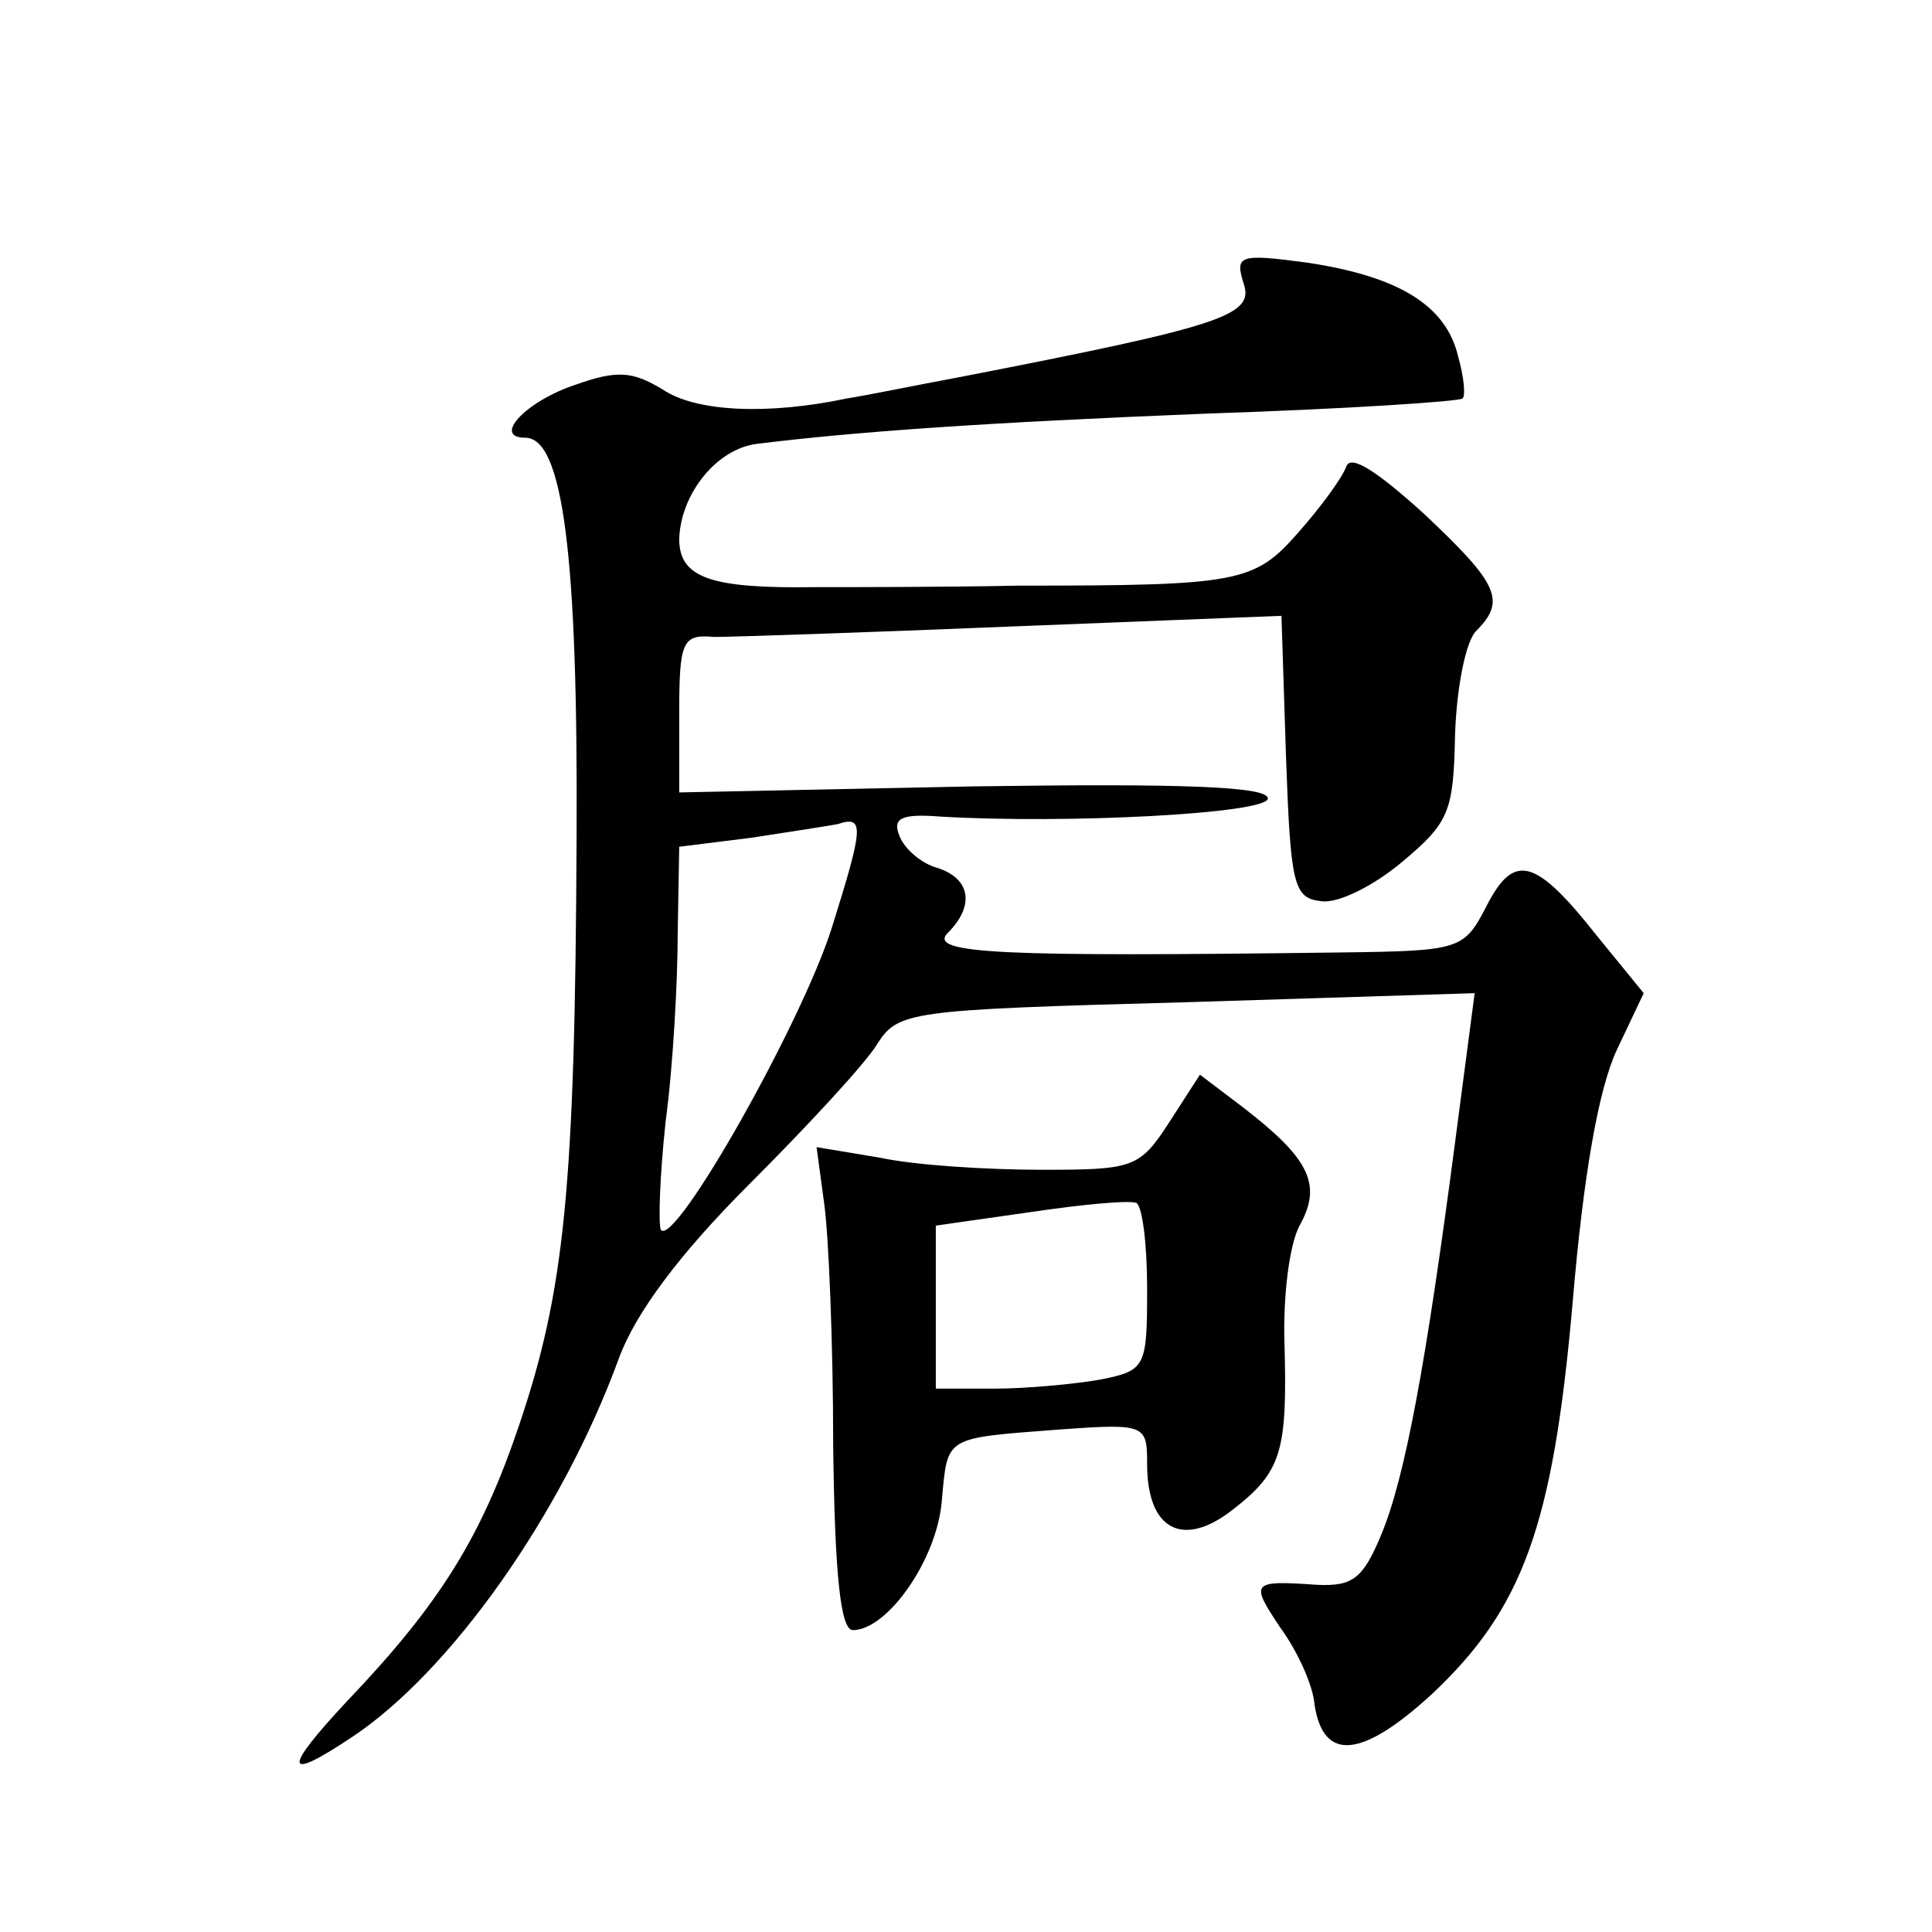
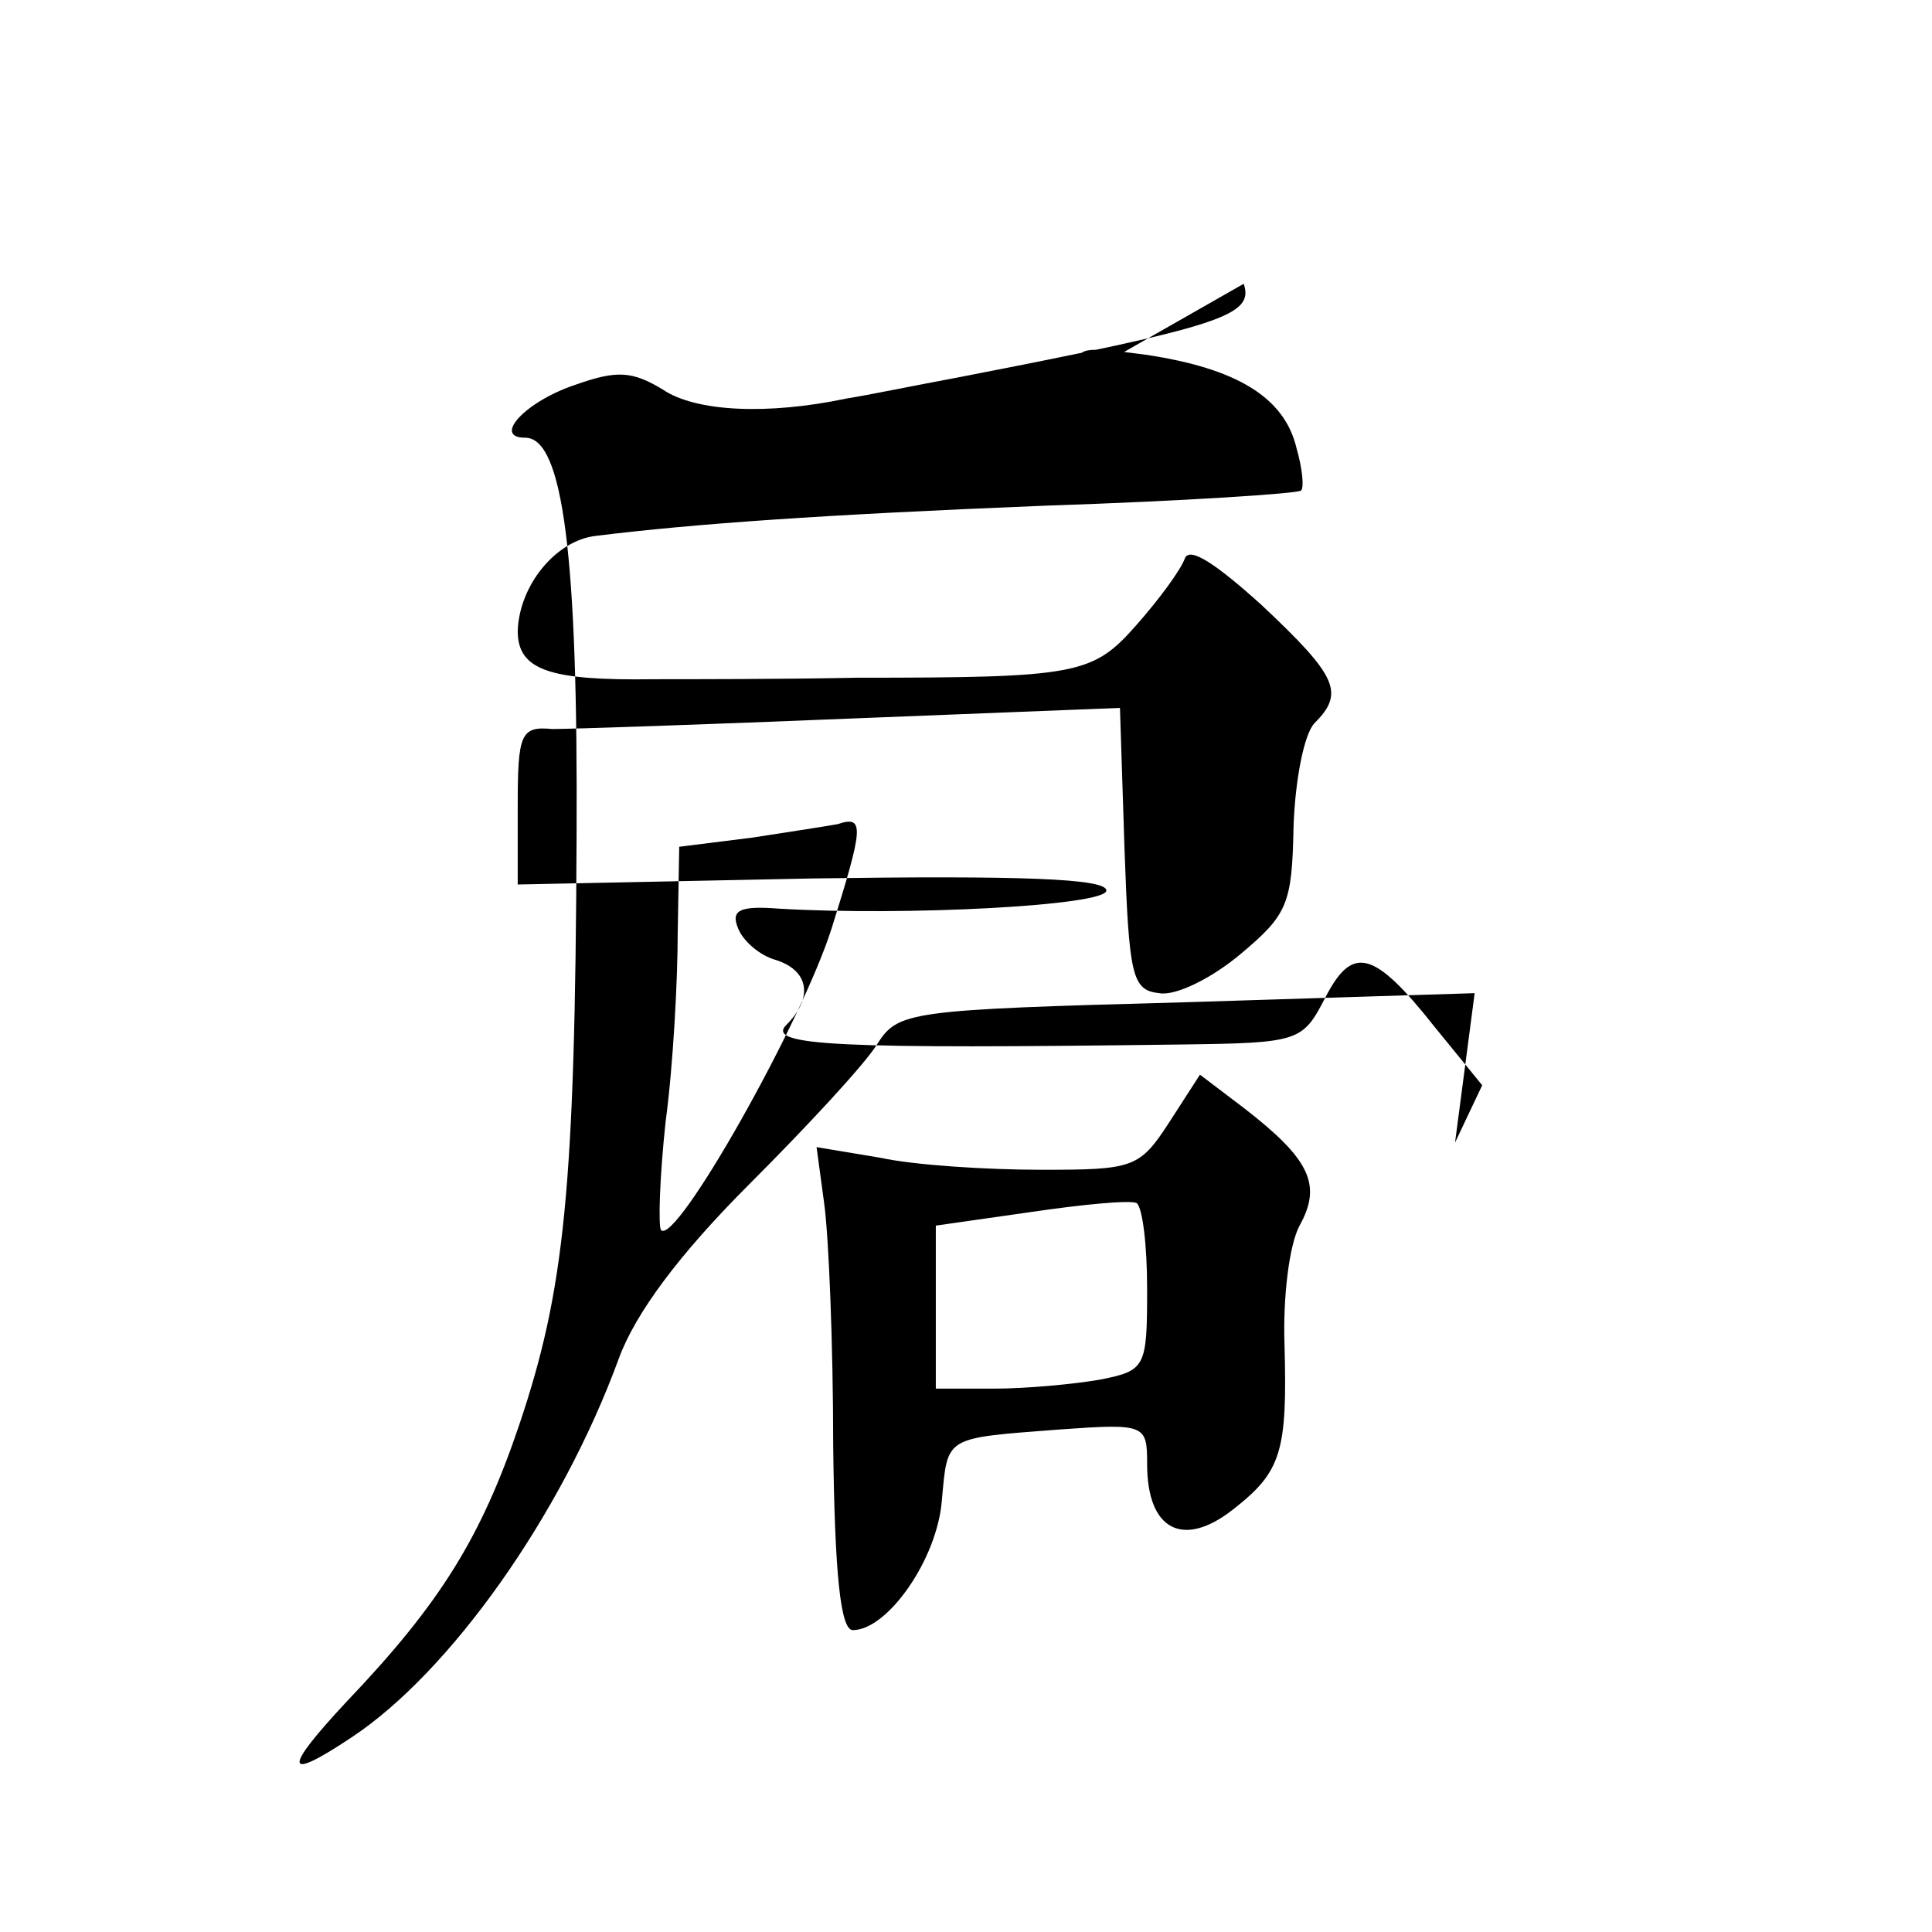
<svg xmlns="http://www.w3.org/2000/svg" version="1.0" width="128pt" height="128pt" viewBox="0 0 128 128" preserveAspectRatio="xMidYMid meet">
  <g transform="translate(0,128) scale(0.1,-0.1)" fill="#0" stroke="none">
-     <path d="M824 1092 c7 -21 -14 -28 -189 -62 -27 -5 -61 -12 -74 -14 -52 -11 -100 -9 -122 6 -20 12 -30 13 -58 3 -33 -11 -55 -35 -33 -35 25 0 35 -78 34 -265 -1 -233 -8 -300 -38 -389 -25 -74 -52 -118 -114 -183 -43 -46 -42 -54 3 -24 65 43 139 147 177 251 11 30 40 69 86 115 39 39 77 80 85 93 14 22 20 23 205 28 l191 6 -13 -99 c-19 -145 -33 -222 -49 -260 -12 -29 -19 -34 -42 -33 -44 3 -45 2 -25 -28 11 -15 22 -38 23 -52 6 -37 31 -35 77 7 61 57 81 112 94 261 7 83 17 140 29 166 l18 38 -31 38 c-41 52 -55 55 -73 20 -15 -29 -17 -30 -95 -31 -227 -3 -276 -1 -262 13 18 18 15 36 -7 43 -11 3 -22 13 -25 21 -5 12 1 15 27 13 84 -5 217 2 217 12 0 8 -57 10 -195 8 l-195 -4 0 52 c0 48 2 53 23 51 12 0 102 3 199 7 l177 7 3 -93 c3 -85 5 -94 23 -96 11 -2 35 10 54 26 31 26 34 33 35 84 1 31 7 62 14 69 20 20 15 31 -35 78 -31 28 -48 39 -51 31 -3 -8 -17 -27 -32 -44 -29 -33 -39 -35 -185 -35 -49 -1 -110 -1 -135 -1 -69 -1 -90 6 -90 32 1 30 25 60 52 63 65 8 149 14 298 20 91 3 167 8 169 10 2 2 1 14 -3 28 -8 34 -40 53 -100 62 -45 6 -48 5 -42 -14z m-273 -427 c-20 -63 -103 -210 -113 -200 -2 2 -1 35 3 72 5 37 8 94 8 125 l1 57 48 6 c26 4 52 8 57 9 18 6 17 -2 -4 -69z M775 537 c-20 -31 -24 -32 -85 -32 -36 0 -84 3 -107 8 l-42 7 5 -37 c3 -21 6 -93 6 -160 1 -87 5 -123 13 -123 23 0 56 47 59 86 4 43 1 41 79 47 56 4 57 3 57 -23 0 -44 24 -56 57 -30 32 25 36 38 34 110 -1 30 3 65 10 78 15 27 7 44 -37 78 l-29 22 -20 -31z m-15 -111 c0 -52 -1 -54 -31 -60 -17 -3 -49 -6 -70 -6 l-39 0 0 54 0 54 63 9 c34 5 65 8 70 6 4 -3 7 -28 7 -57z" />
+     <path d="M824 1092 c7 -21 -14 -28 -189 -62 -27 -5 -61 -12 -74 -14 -52 -11 -100 -9 -122 6 -20 12 -30 13 -58 3 -33 -11 -55 -35 -33 -35 25 0 35 -78 34 -265 -1 -233 -8 -300 -38 -389 -25 -74 -52 -118 -114 -183 -43 -46 -42 -54 3 -24 65 43 139 147 177 251 11 30 40 69 86 115 39 39 77 80 85 93 14 22 20 23 205 28 l191 6 -13 -99 l18 38 -31 38 c-41 52 -55 55 -73 20 -15 -29 -17 -30 -95 -31 -227 -3 -276 -1 -262 13 18 18 15 36 -7 43 -11 3 -22 13 -25 21 -5 12 1 15 27 13 84 -5 217 2 217 12 0 8 -57 10 -195 8 l-195 -4 0 52 c0 48 2 53 23 51 12 0 102 3 199 7 l177 7 3 -93 c3 -85 5 -94 23 -96 11 -2 35 10 54 26 31 26 34 33 35 84 1 31 7 62 14 69 20 20 15 31 -35 78 -31 28 -48 39 -51 31 -3 -8 -17 -27 -32 -44 -29 -33 -39 -35 -185 -35 -49 -1 -110 -1 -135 -1 -69 -1 -90 6 -90 32 1 30 25 60 52 63 65 8 149 14 298 20 91 3 167 8 169 10 2 2 1 14 -3 28 -8 34 -40 53 -100 62 -45 6 -48 5 -42 -14z m-273 -427 c-20 -63 -103 -210 -113 -200 -2 2 -1 35 3 72 5 37 8 94 8 125 l1 57 48 6 c26 4 52 8 57 9 18 6 17 -2 -4 -69z M775 537 c-20 -31 -24 -32 -85 -32 -36 0 -84 3 -107 8 l-42 7 5 -37 c3 -21 6 -93 6 -160 1 -87 5 -123 13 -123 23 0 56 47 59 86 4 43 1 41 79 47 56 4 57 3 57 -23 0 -44 24 -56 57 -30 32 25 36 38 34 110 -1 30 3 65 10 78 15 27 7 44 -37 78 l-29 22 -20 -31z m-15 -111 c0 -52 -1 -54 -31 -60 -17 -3 -49 -6 -70 -6 l-39 0 0 54 0 54 63 9 c34 5 65 8 70 6 4 -3 7 -28 7 -57z" />
  </g>
</svg>